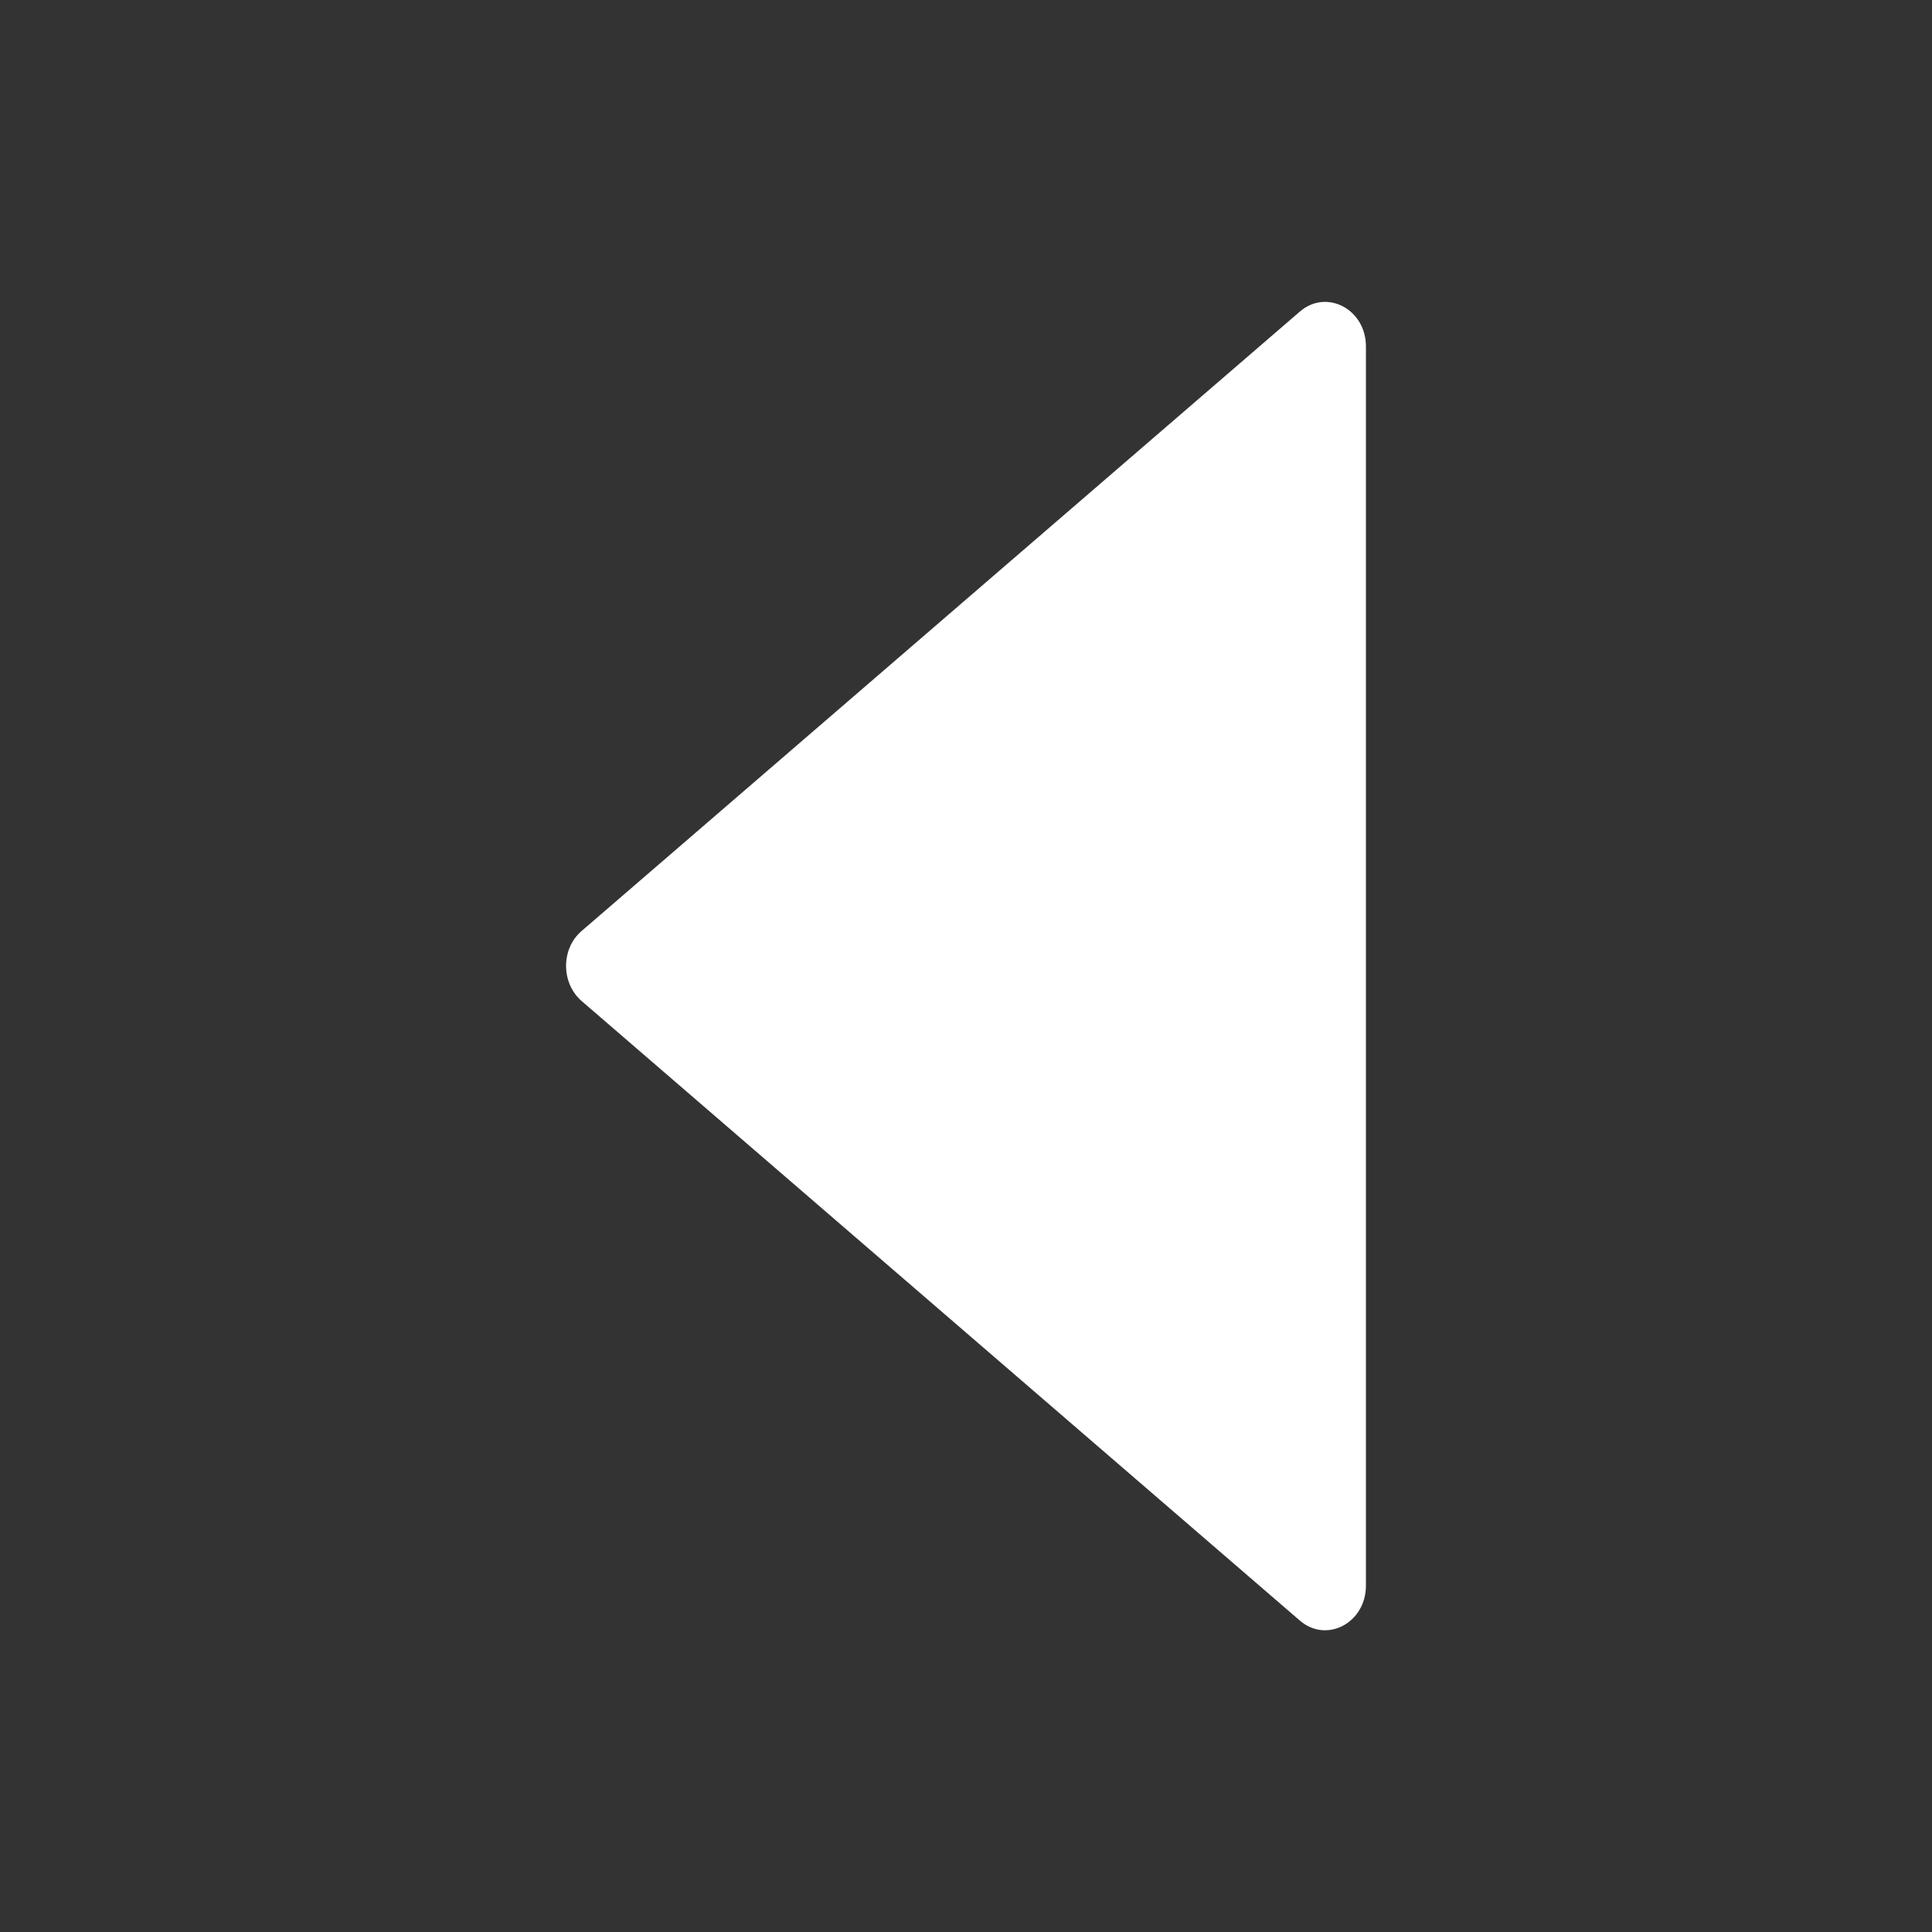
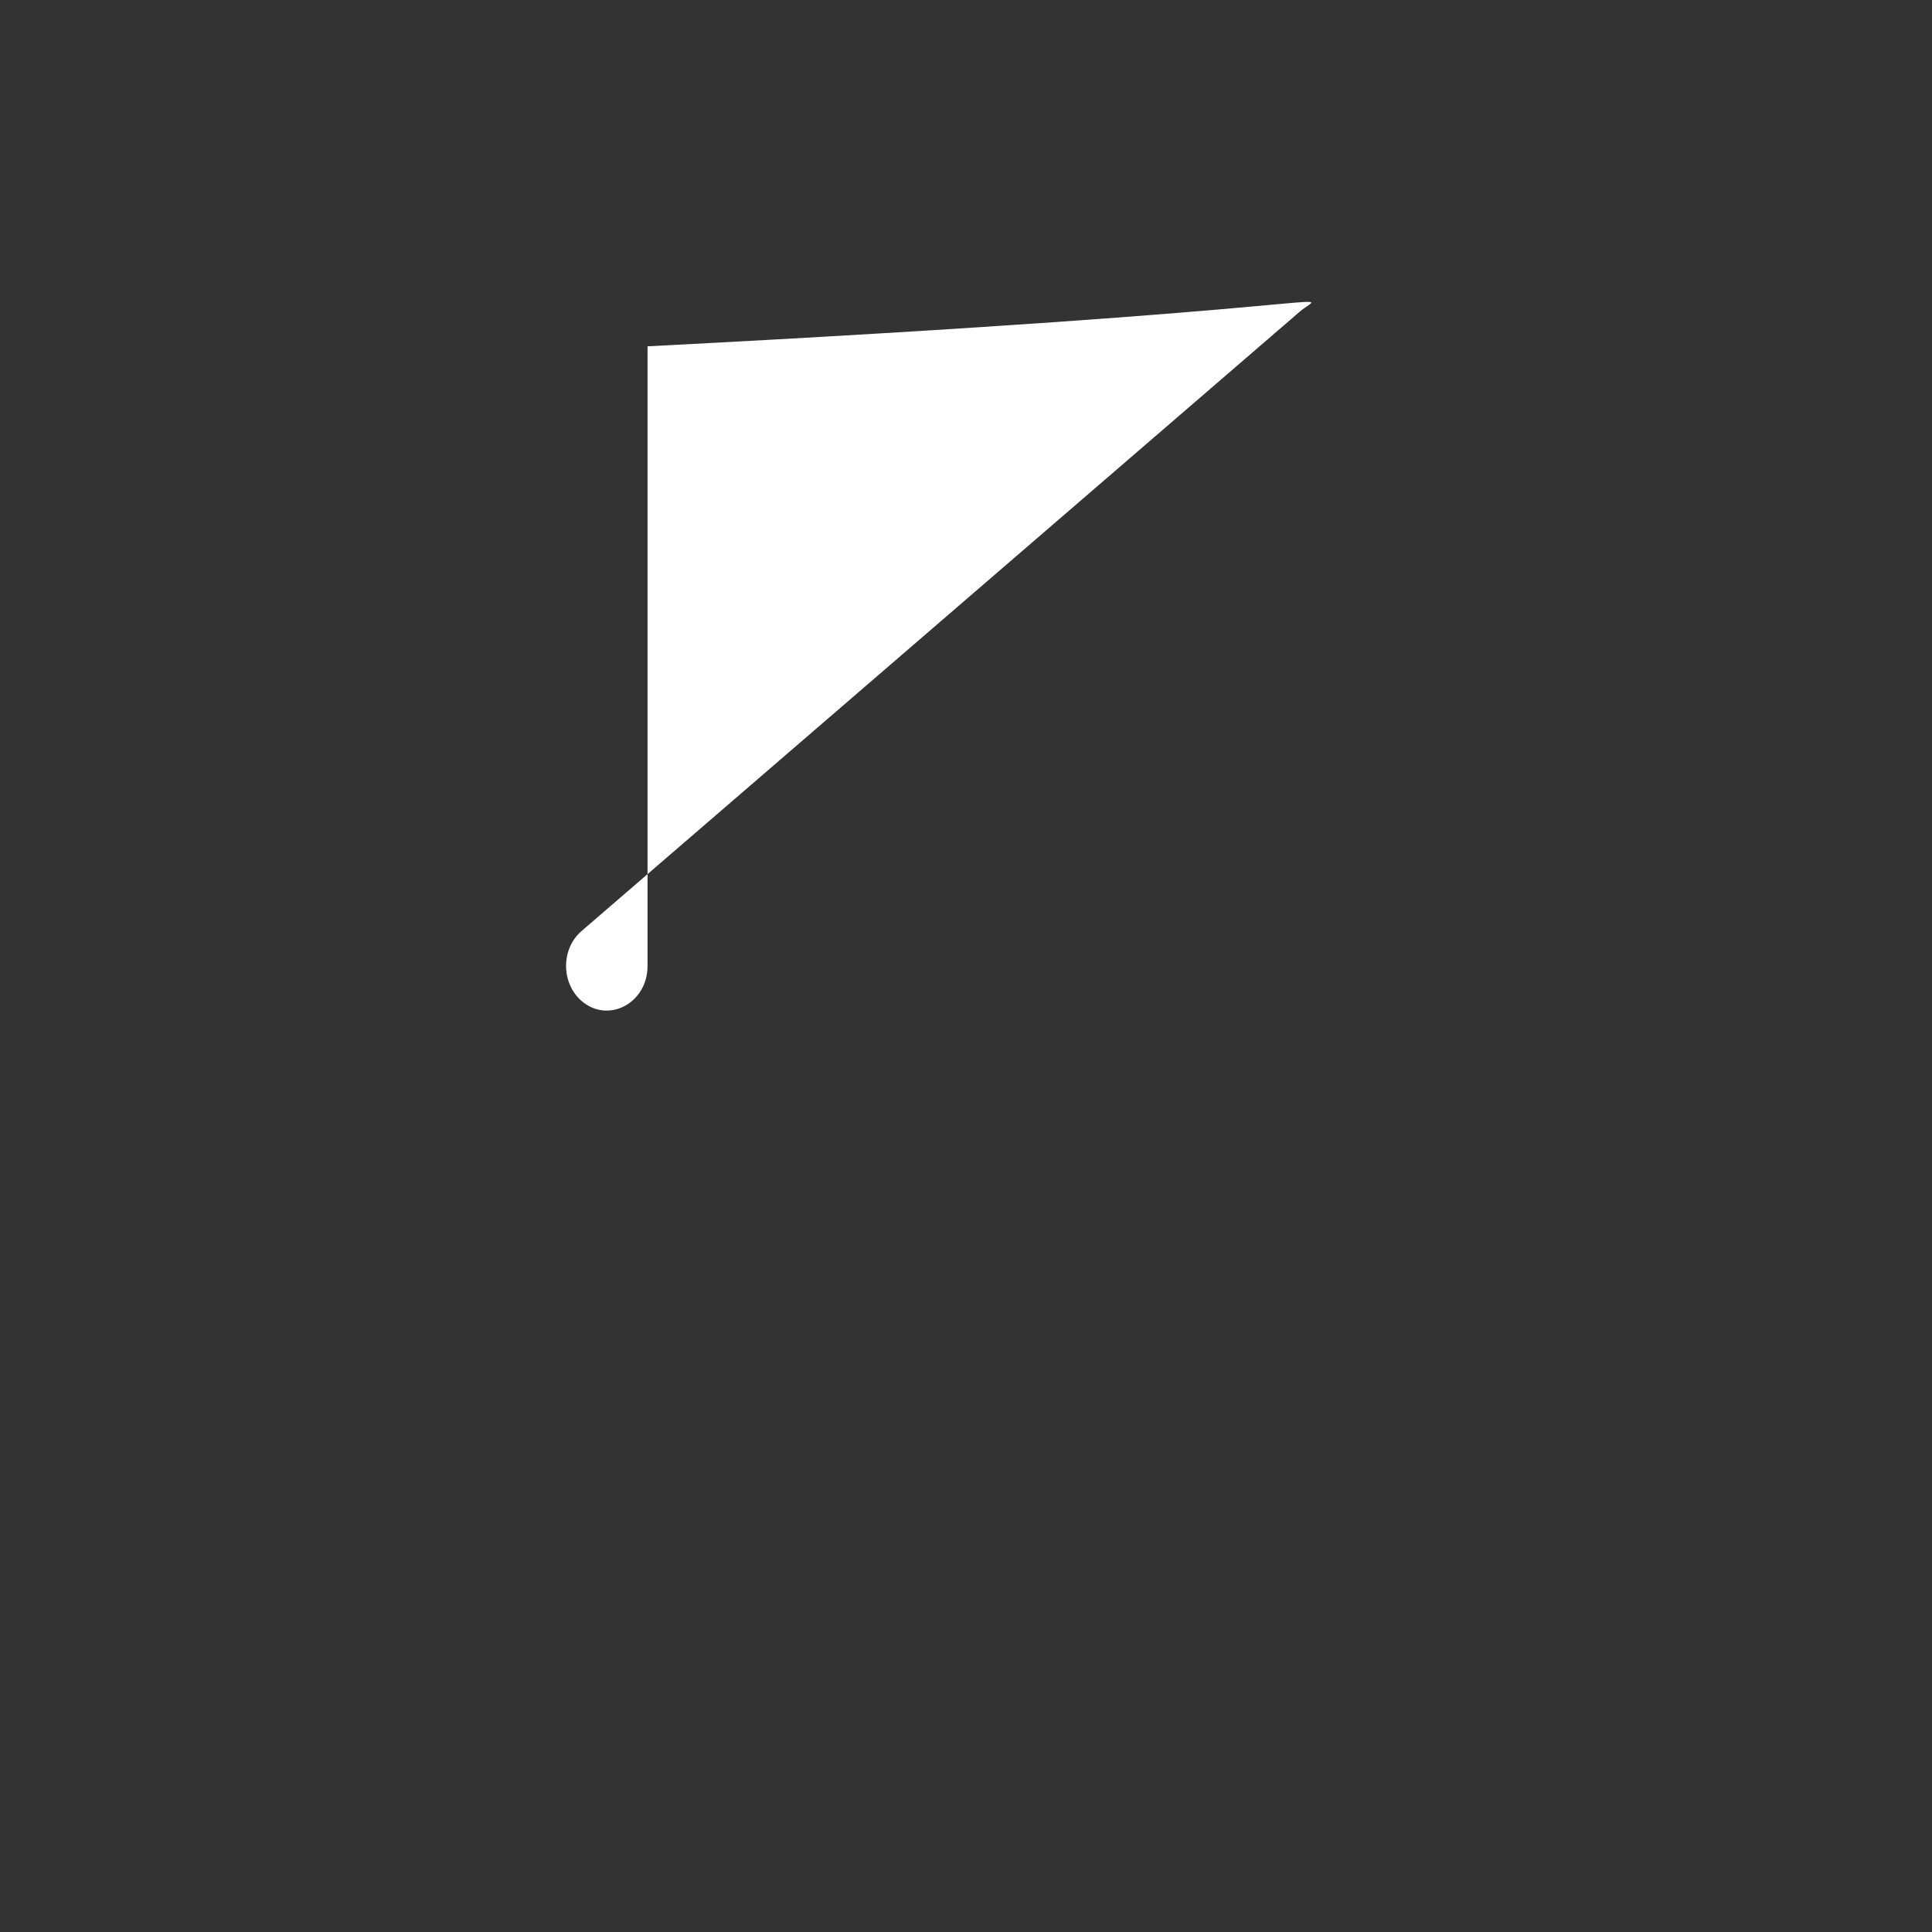
<svg xmlns="http://www.w3.org/2000/svg" version="1.1" id="Layer_1" x="0px" y="0px" width="12px" height="12px" viewBox="0 0 12 12" enable-background="new 0 0 12 12" xml:space="preserve">
  <rect x="0" y="0" width="12" height="12" fill="#333333" stroke="none" />
-   <path fill="#FFFFFF" d="M8.074,1.935L3.612,5.783c-0.128,0.11-0.128,0.322,0,0.434l4.462,3.849c0.166,0.143,0.41,0.014,0.41-0.217  V2.151C8.484,1.921,8.24,1.792,8.074,1.935z" />
+   <path fill="#FFFFFF" d="M8.074,1.935L3.612,5.783c-0.128,0.11-0.128,0.322,0,0.434c0.166,0.143,0.41,0.014,0.41-0.217  V2.151C8.484,1.921,8.24,1.792,8.074,1.935z" />
</svg>